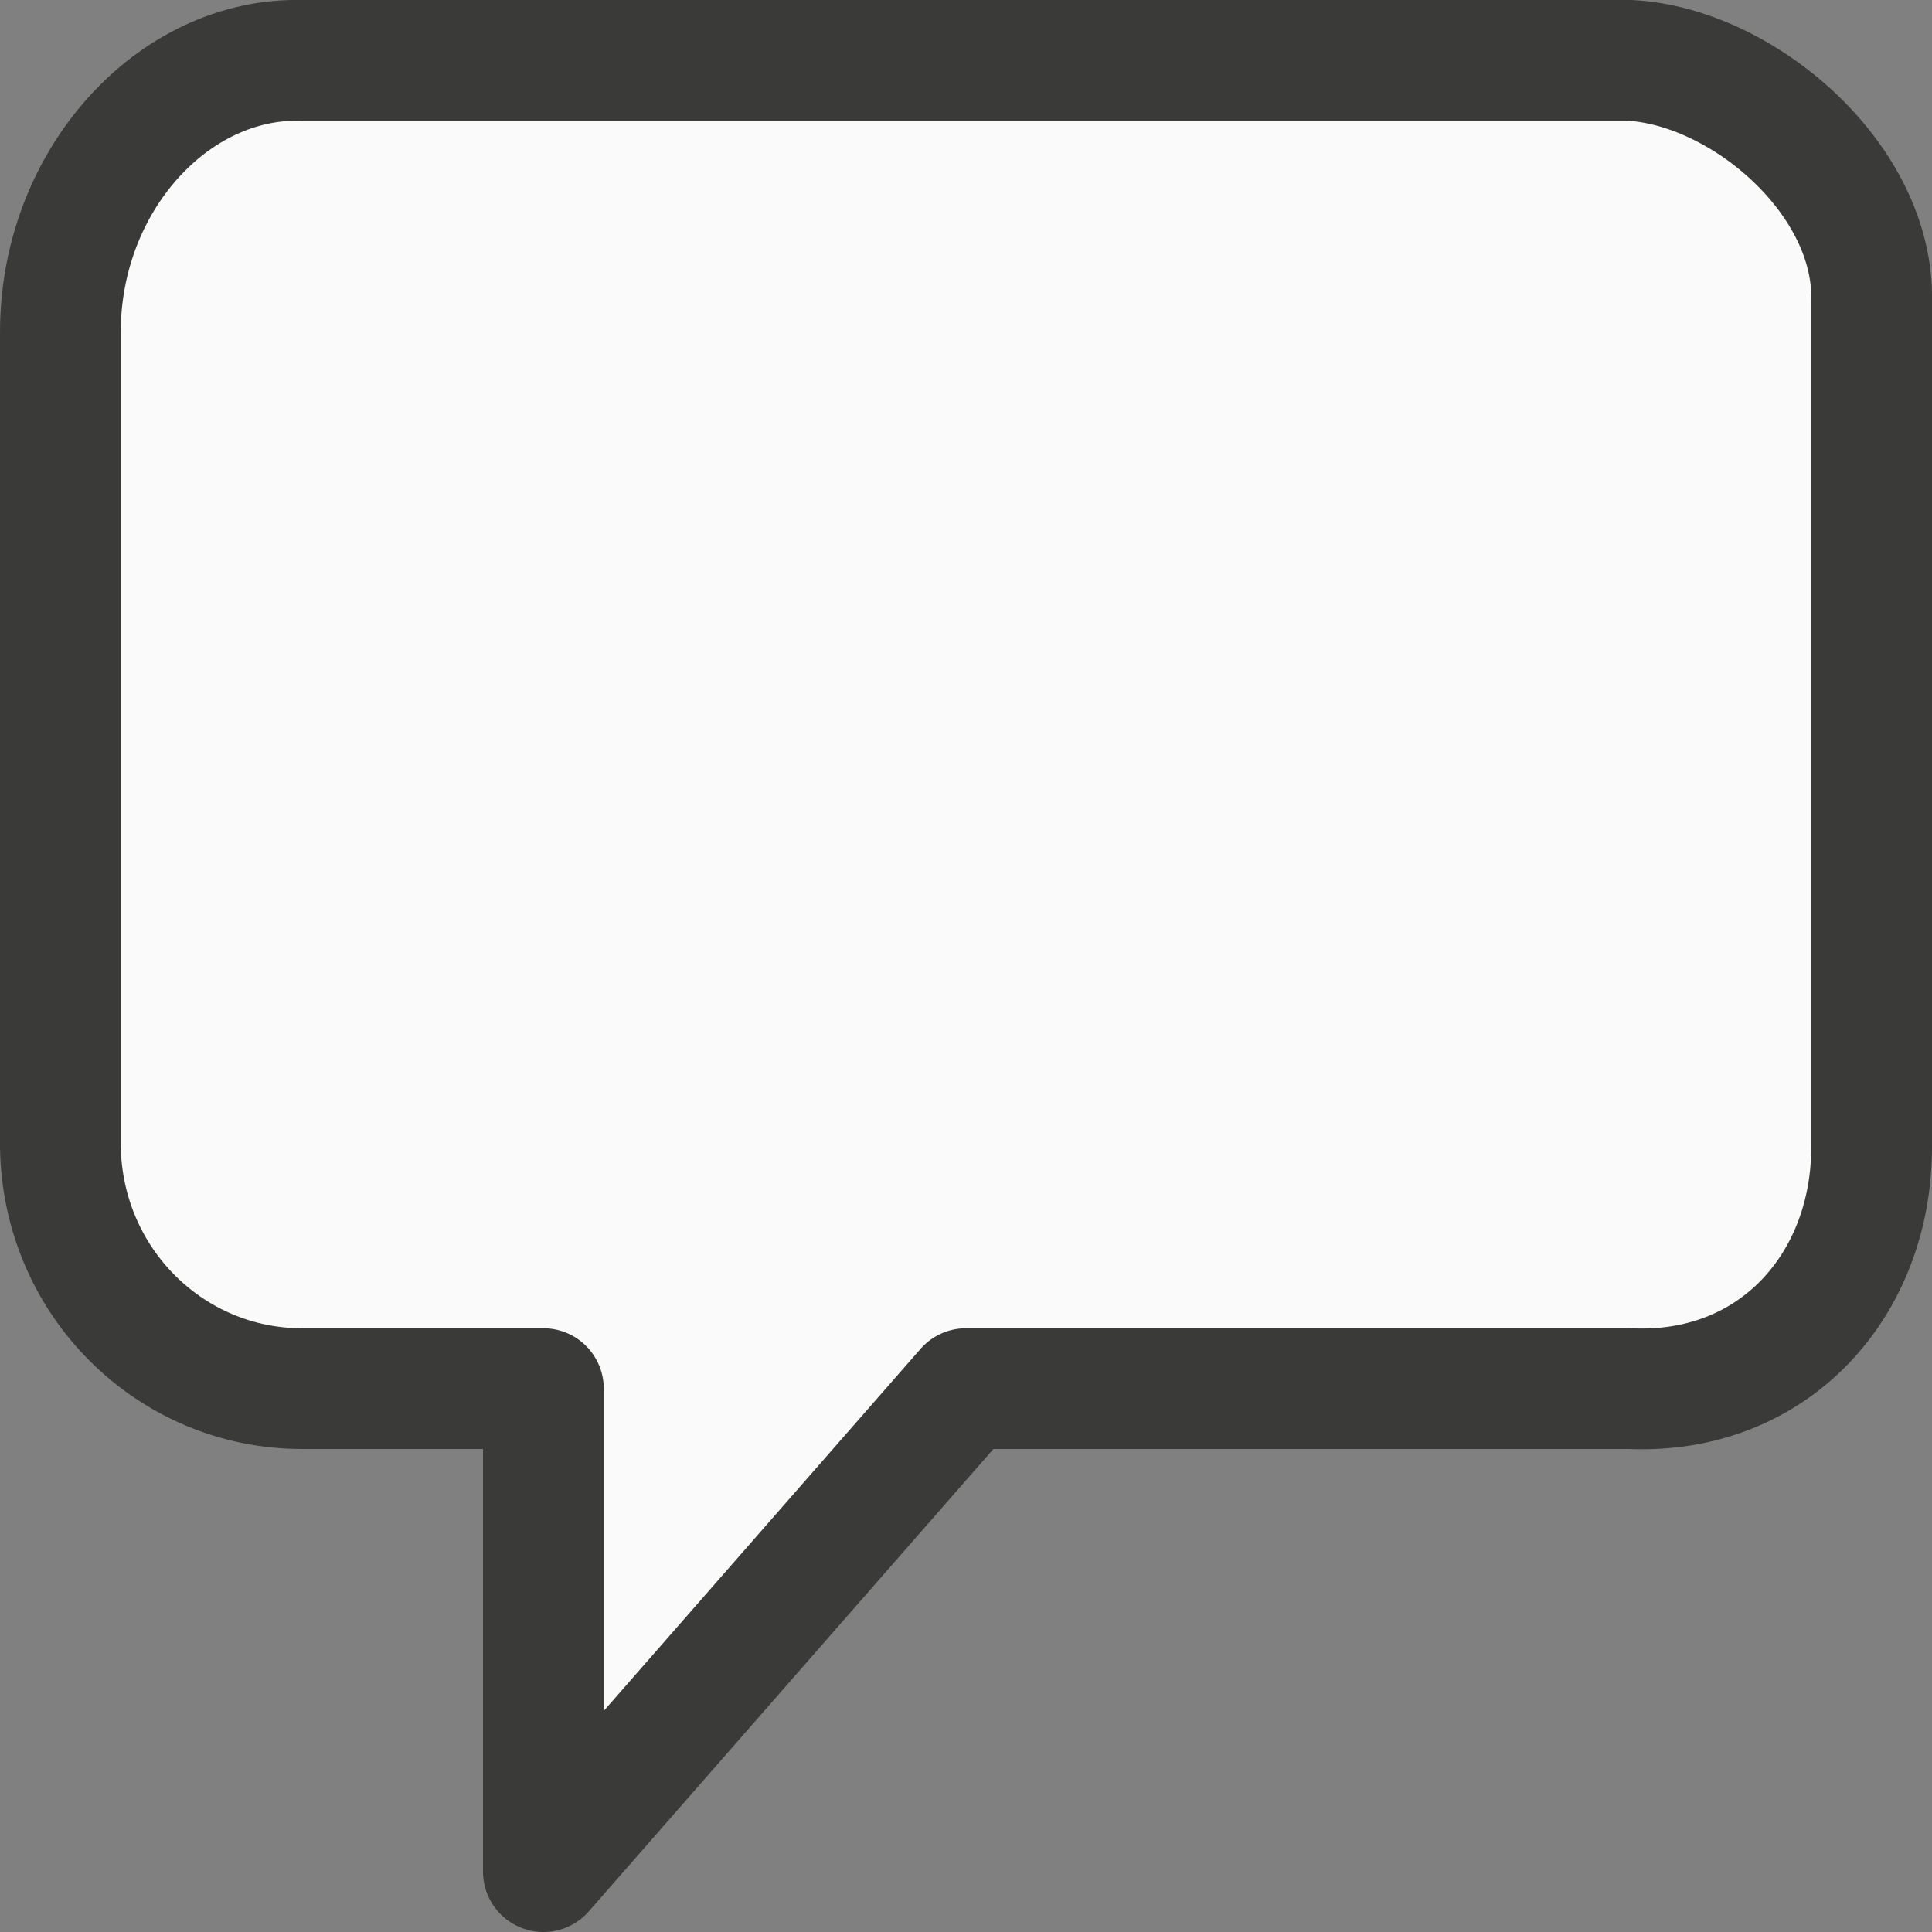
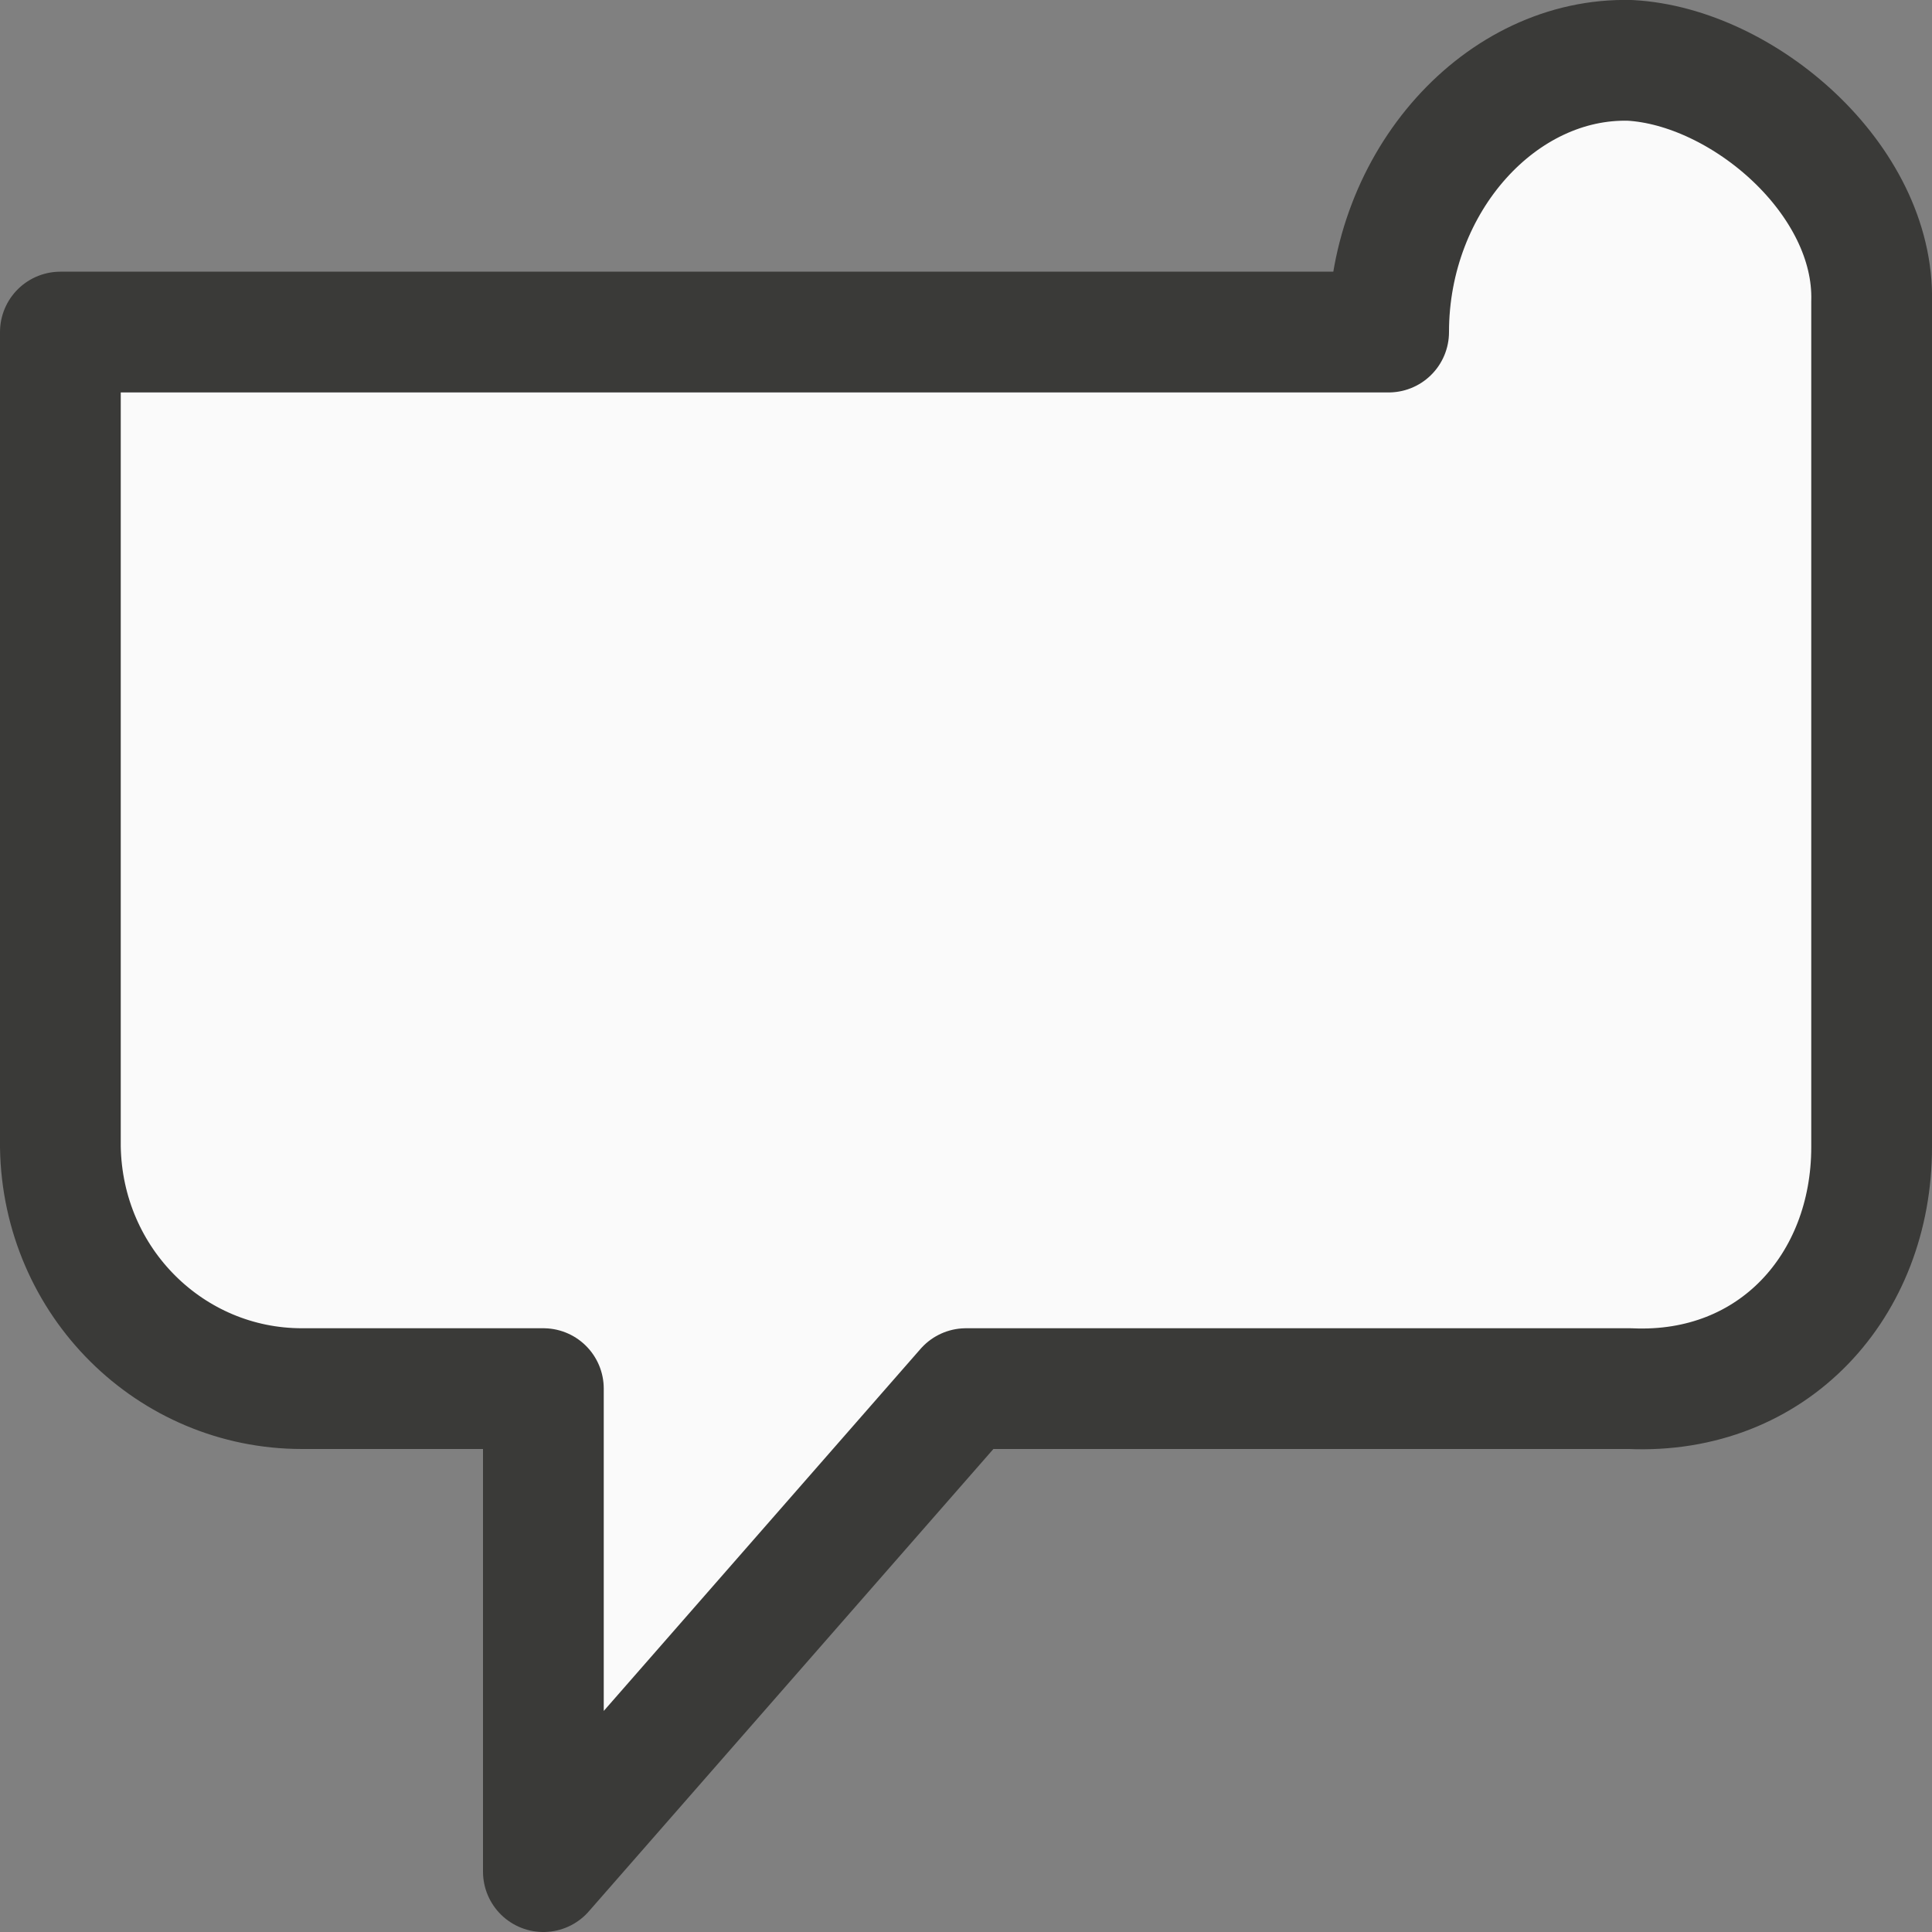
<svg xmlns="http://www.w3.org/2000/svg" viewBox="0 0 16 16">
-   <rect x="0" y="0" width="16" height="16" fill="#808080" stroke="none" />/&gt;<path d="m.5 2.75v6.75c.019 1.123.916 2 2 2h2v4l3.5-4h5.5c1.188.053 2-.855 2-2v-7c.028-1.015-1.067-1.949-2-2h-11c-1.066-.028-2 .995-2 2.25z" fill="#fafafa" stroke="#3a3a38" stroke-linejoin="round" />
+   <rect x="0" y="0" width="16" height="16" fill="#808080" stroke="none" />/&gt;<path d="m.5 2.75v6.75c.019 1.123.916 2 2 2h2v4l3.5-4h5.5c1.188.053 2-.855 2-2v-7c.028-1.015-1.067-1.949-2-2c-1.066-.028-2 .995-2 2.25z" fill="#fafafa" stroke="#3a3a38" stroke-linejoin="round" />
</svg>